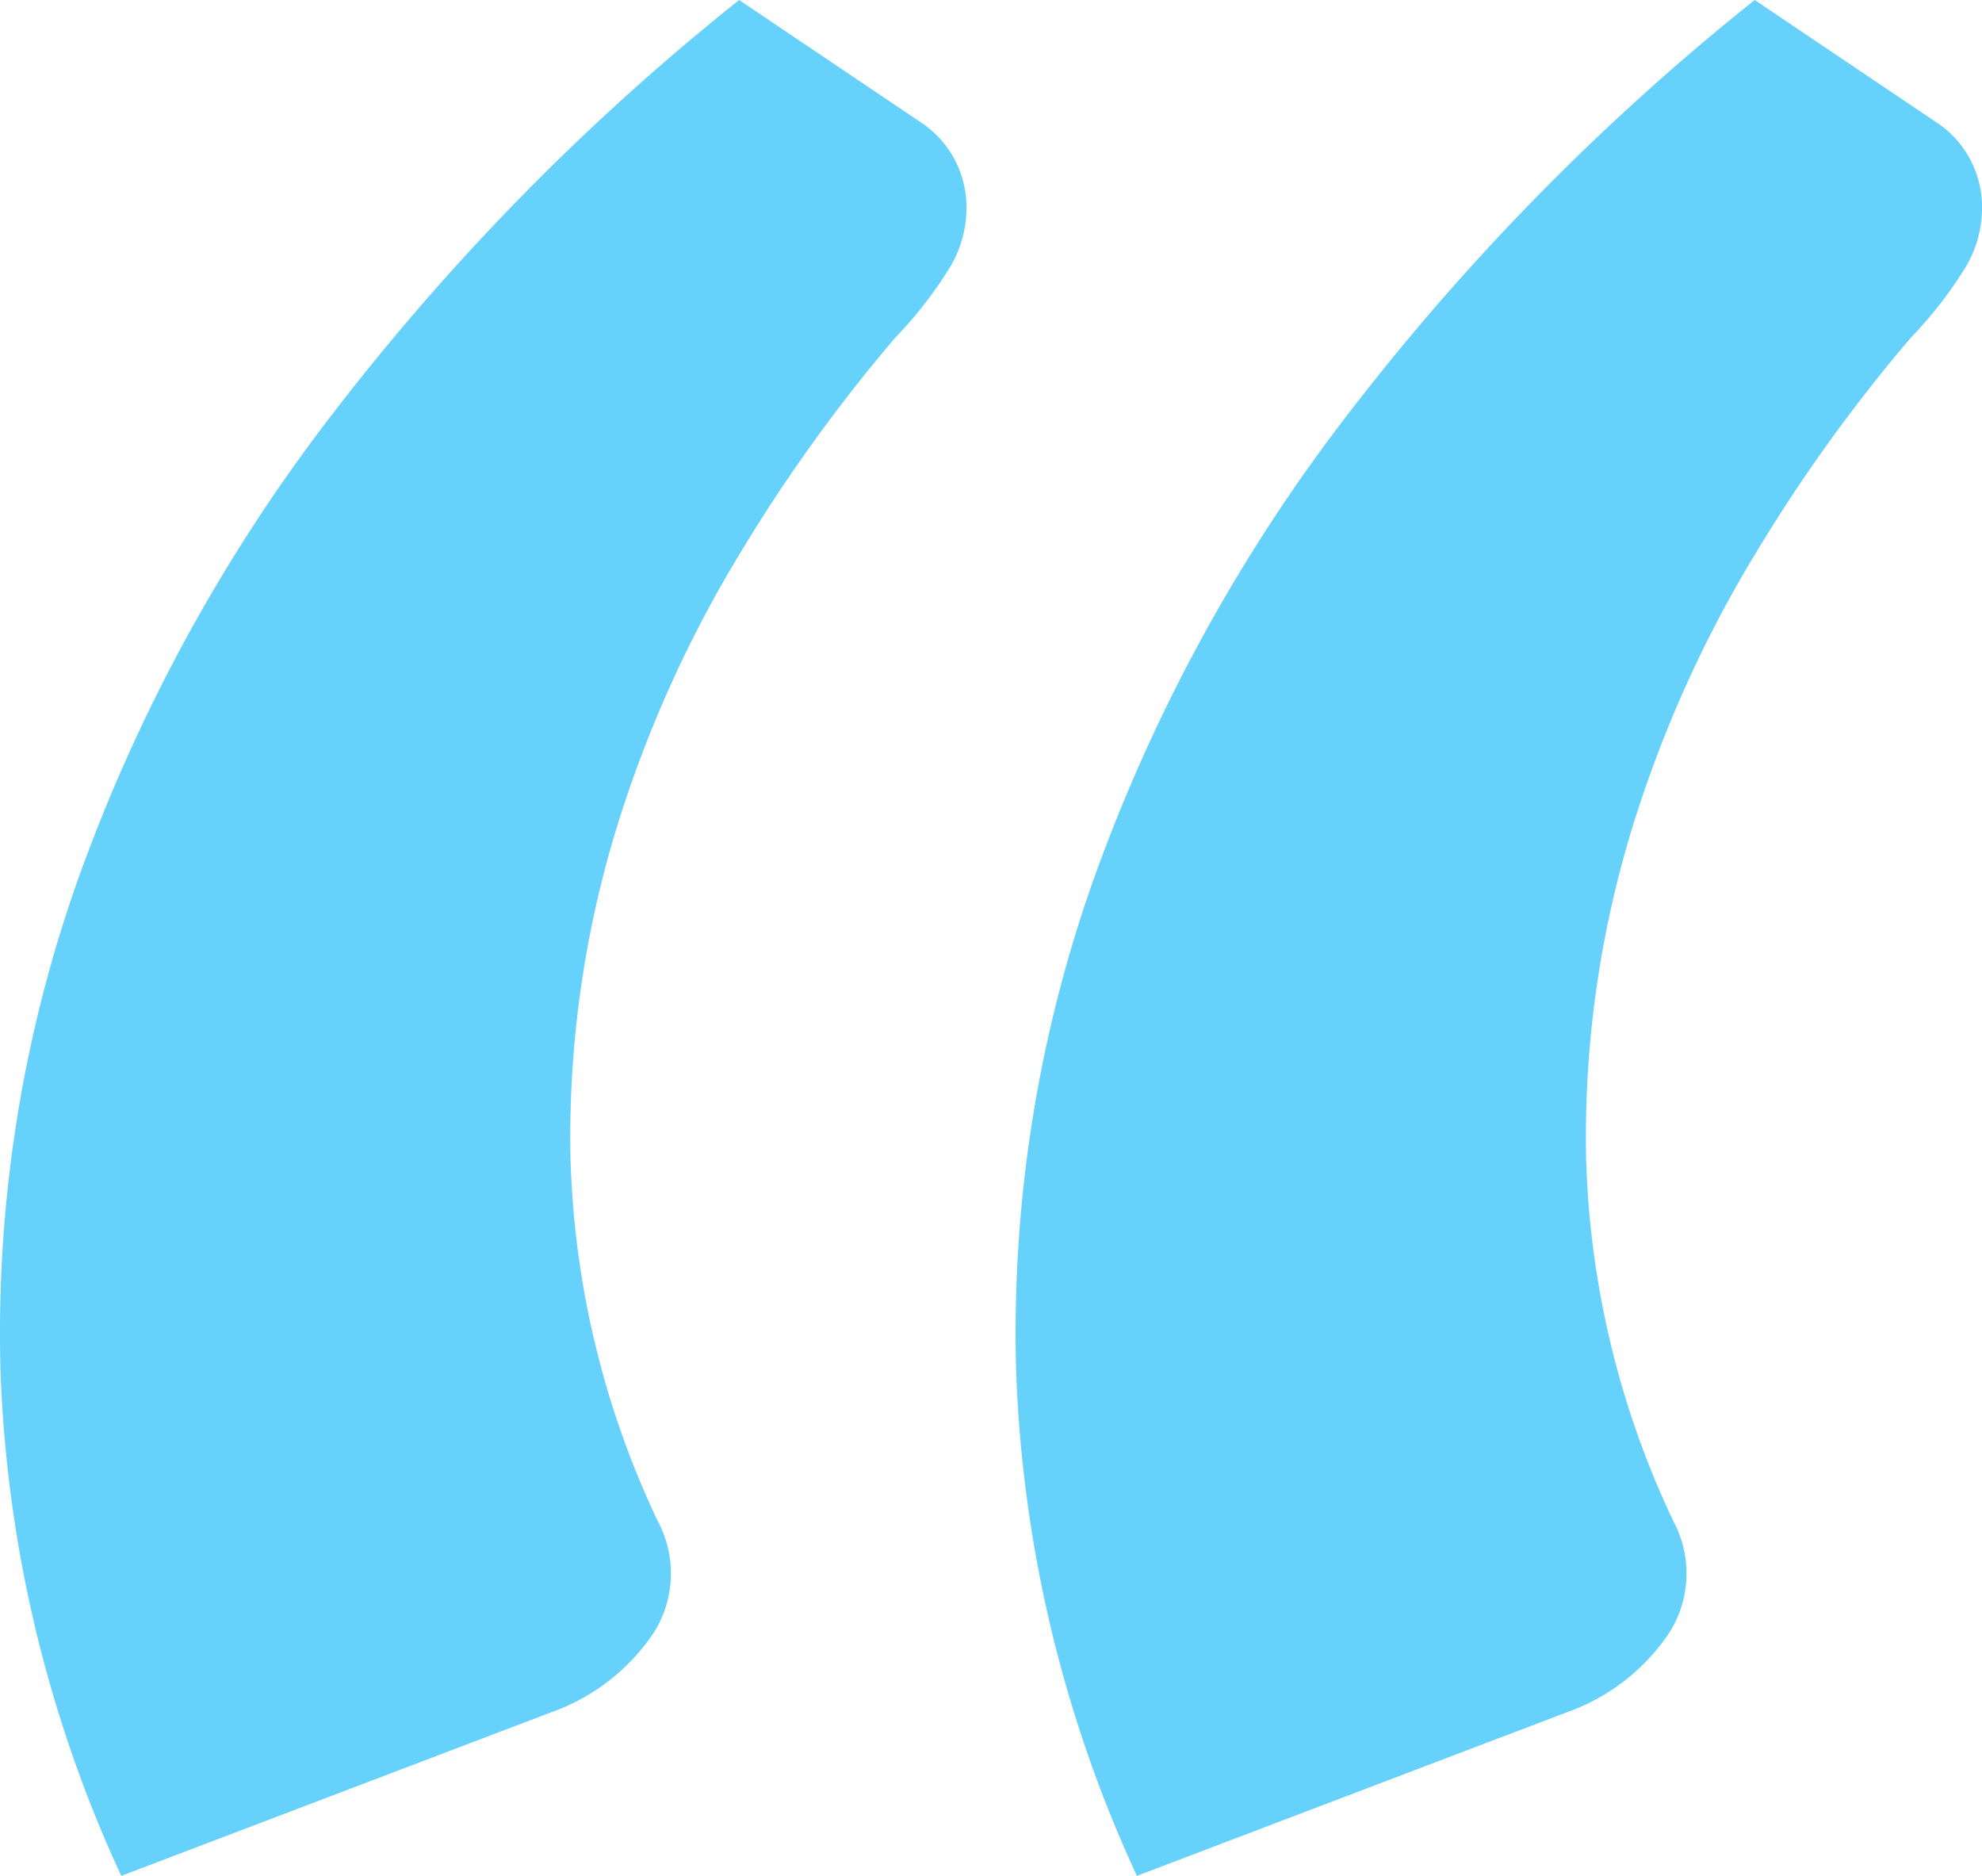
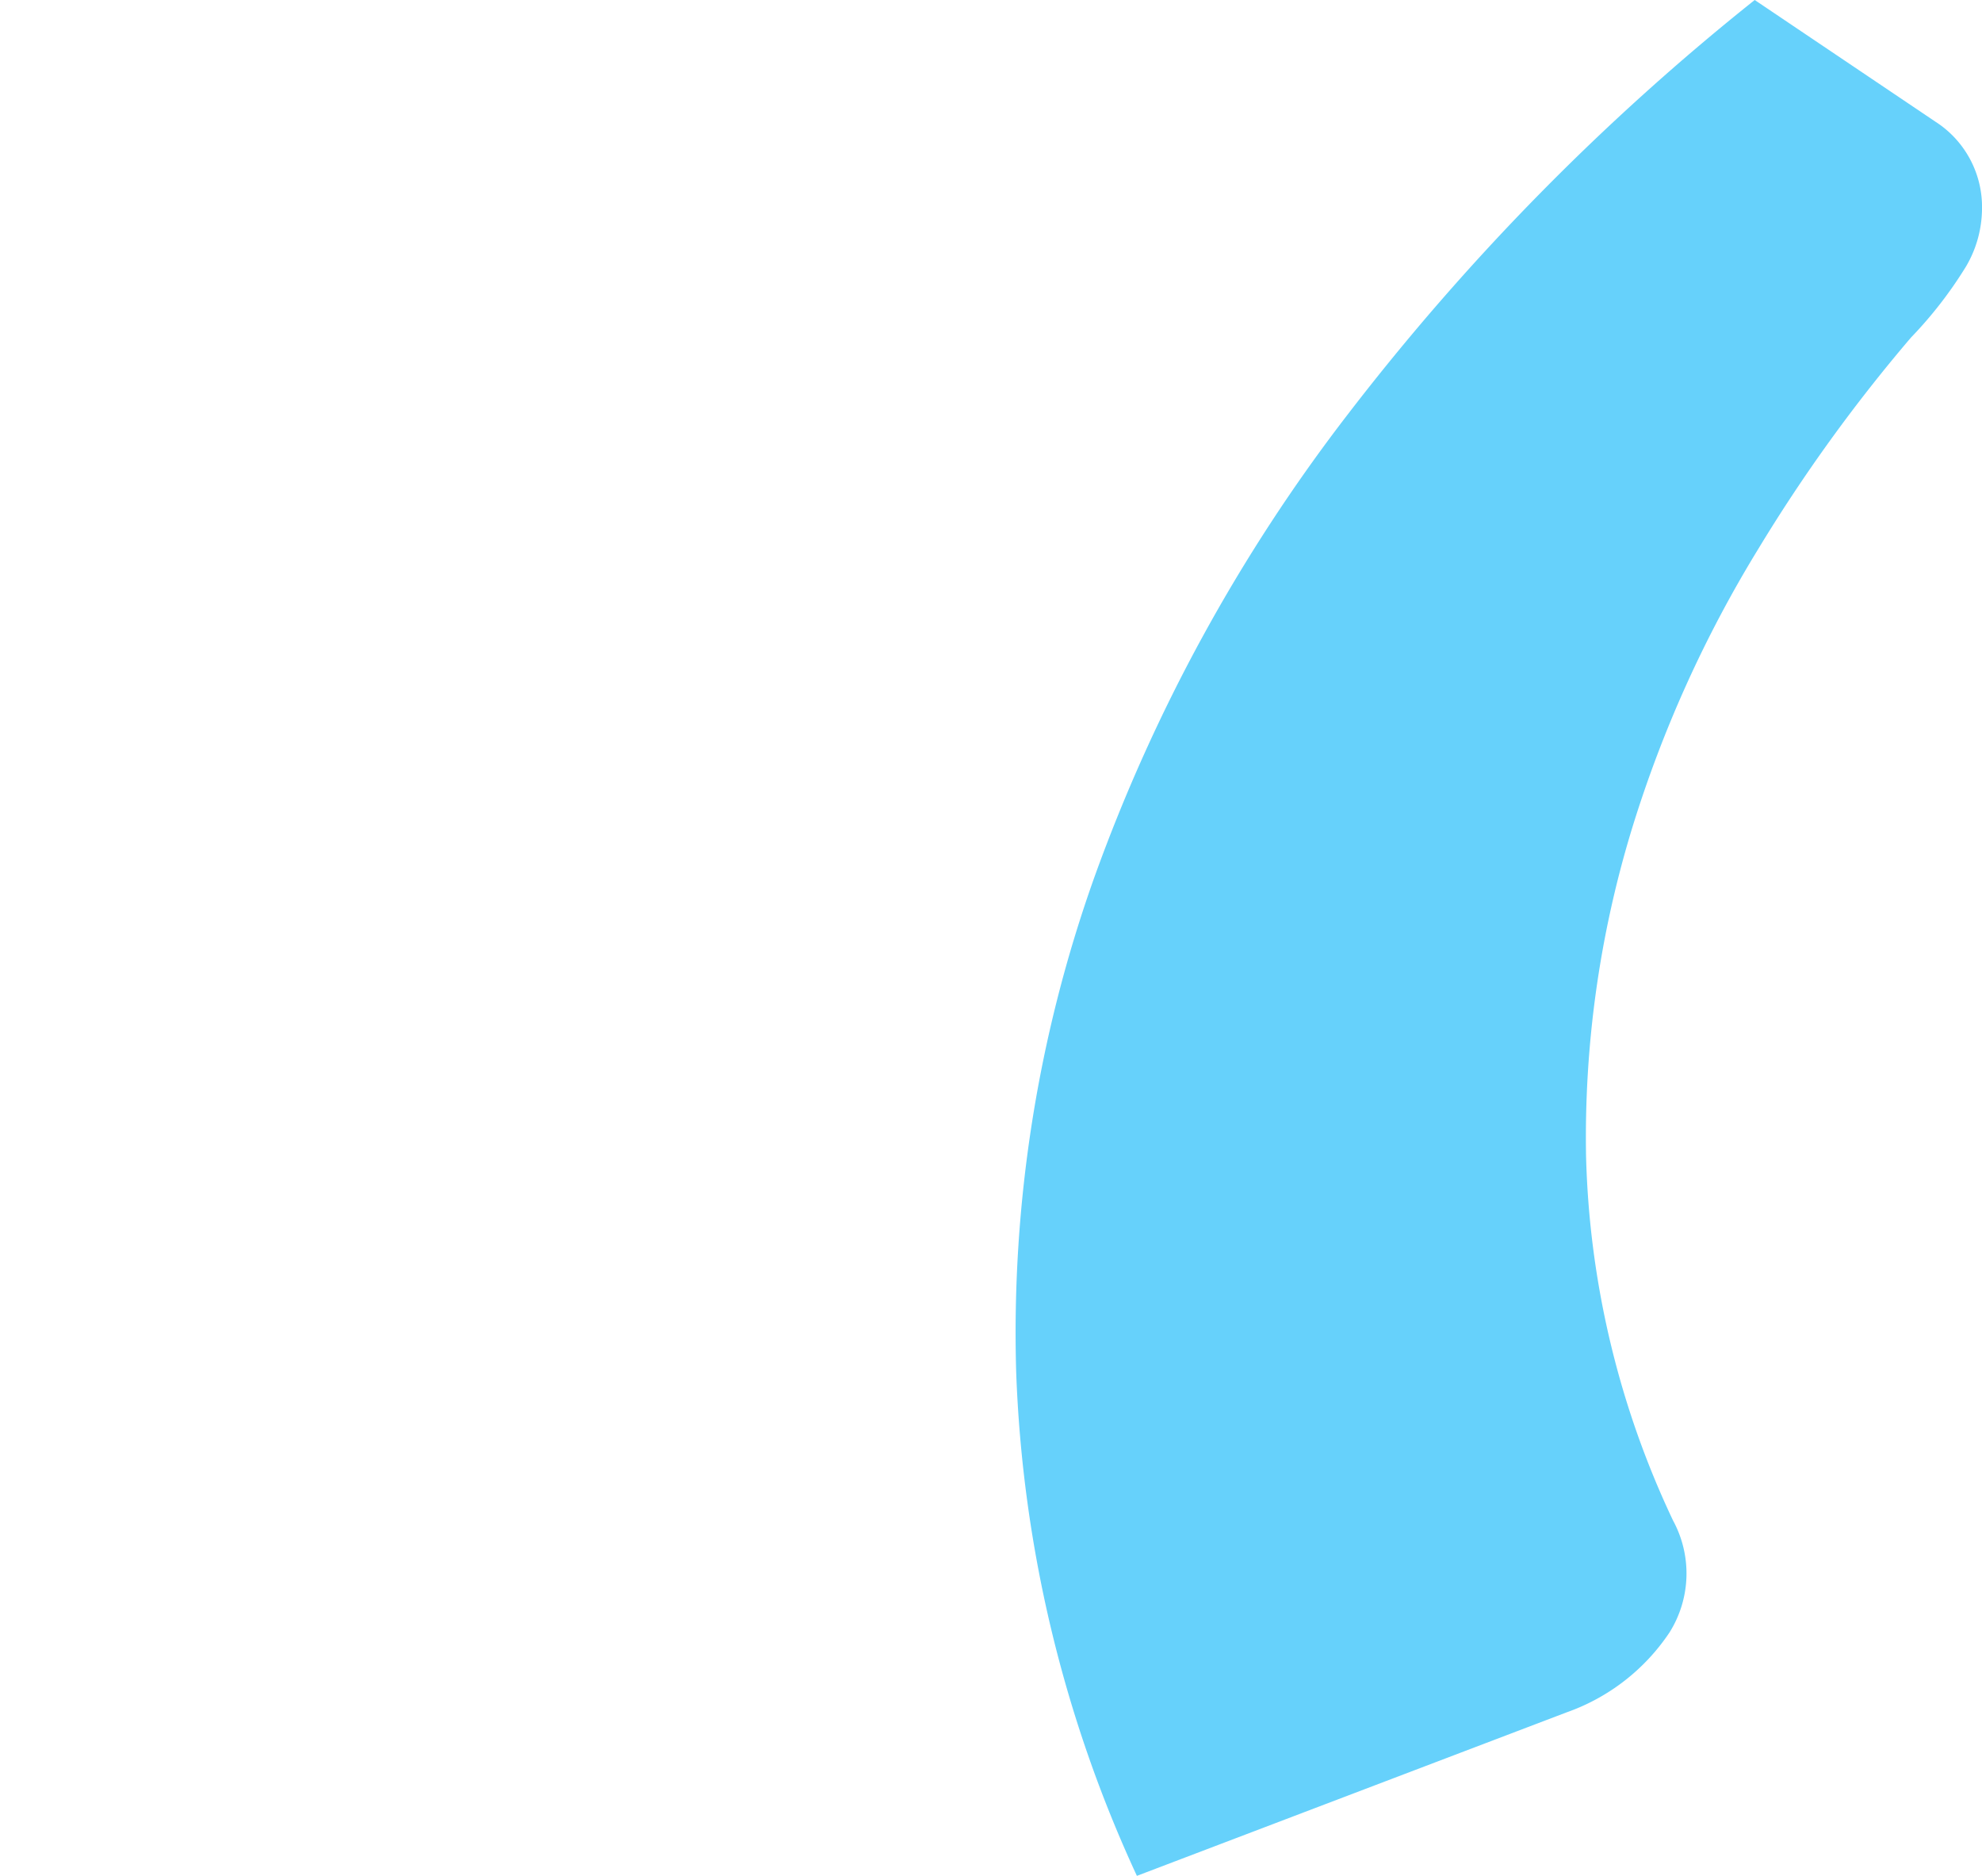
<svg xmlns="http://www.w3.org/2000/svg" width="78.421" height="74.212" viewBox="0 0 78.421 74.212">
-   <path id="icon-quote" d="M-8080.112,4714.446a51.851,51.851,0,0,1-4.777-19.958,53.7,53.7,0,0,1,3.091-19.537,67.265,67.265,0,0,1,10.046-18.342,94.772,94.772,0,0,1,16.086-16.375l7.307,4.92a4.008,4.008,0,0,1,1.686,3.373,4.552,4.552,0,0,1-.632,2.249,16.386,16.386,0,0,1-2.178,2.812,63.691,63.691,0,0,0-6.041,8.362,48.3,48.3,0,0,0-4.988,11.033,41.8,41.8,0,0,0-1.827,13,35.77,35.77,0,0,0,3.442,14.406,4.384,4.384,0,0,1-.14,4.427,8.149,8.149,0,0,1-4.075,3.163Zm40.185,0a51.824,51.824,0,0,1-4.777-19.958,53.663,53.663,0,0,1,3.09-19.537,67.276,67.276,0,0,1,10.045-18.342,94.793,94.793,0,0,1,16.087-16.375l7.307,4.92a4.009,4.009,0,0,1,1.686,3.373,4.557,4.557,0,0,1-.632,2.249,16.411,16.411,0,0,1-2.178,2.812,63.646,63.646,0,0,0-6.041,8.362,48.327,48.327,0,0,0-4.988,11.033,41.81,41.81,0,0,0-1.827,13,35.77,35.77,0,0,0,3.442,14.406,4.388,4.388,0,0,1-.14,4.427,8.149,8.149,0,0,1-4.075,3.163Z" transform="translate(8084.91 -4640.234)" fill="#66d1fb" />
+   <path id="icon-quote" d="M-8080.112,4714.446l7.307,4.92a4.008,4.008,0,0,1,1.686,3.373,4.552,4.552,0,0,1-.632,2.249,16.386,16.386,0,0,1-2.178,2.812,63.691,63.691,0,0,0-6.041,8.362,48.3,48.3,0,0,0-4.988,11.033,41.8,41.8,0,0,0-1.827,13,35.77,35.77,0,0,0,3.442,14.406,4.384,4.384,0,0,1-.14,4.427,8.149,8.149,0,0,1-4.075,3.163Zm40.185,0a51.824,51.824,0,0,1-4.777-19.958,53.663,53.663,0,0,1,3.09-19.537,67.276,67.276,0,0,1,10.045-18.342,94.793,94.793,0,0,1,16.087-16.375l7.307,4.92a4.009,4.009,0,0,1,1.686,3.373,4.557,4.557,0,0,1-.632,2.249,16.411,16.411,0,0,1-2.178,2.812,63.646,63.646,0,0,0-6.041,8.362,48.327,48.327,0,0,0-4.988,11.033,41.81,41.81,0,0,0-1.827,13,35.77,35.77,0,0,0,3.442,14.406,4.388,4.388,0,0,1-.14,4.427,8.149,8.149,0,0,1-4.075,3.163Z" transform="translate(8084.91 -4640.234)" fill="#66d1fb" />
</svg>